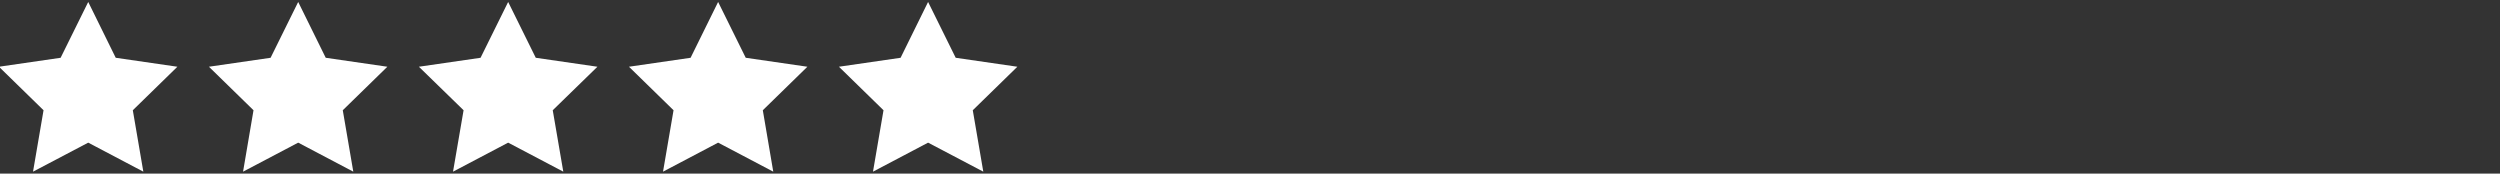
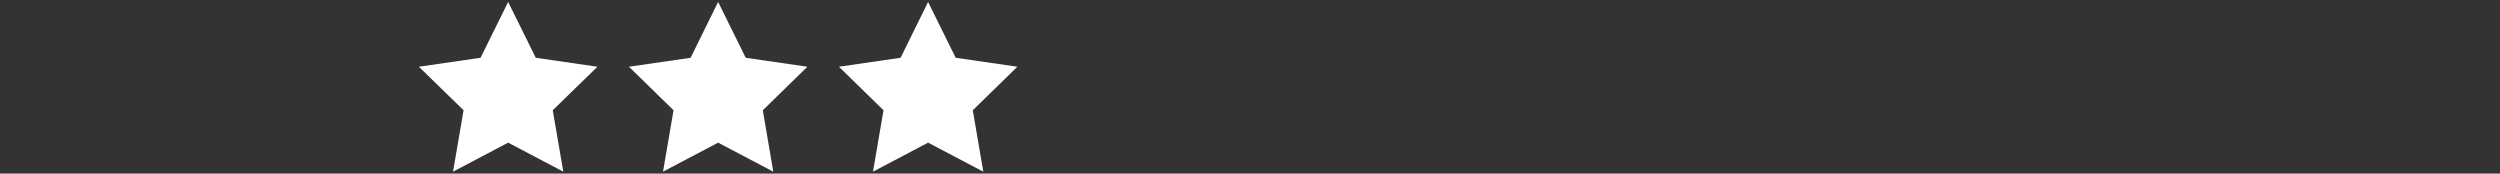
<svg xmlns="http://www.w3.org/2000/svg" id="Layer_1" data-name="Layer 1" viewBox="0 0 720 50">
  <rect x="0" y="0" width="720" height="50" fill="#333333" stroke="none" />
  <defs>
    <style>
      .cls-1 {
        fill: #fff;
        stroke-width: 0px;
      }
    </style>
  </defs>
-   <polygon class="cls-1" points="25.41 .56 33.33 16.64 51.09 19.22 38.25 31.75 41.28 49.44 25.41 41.08 9.51 49.44 12.54 31.75 -.3 19.22 17.46 16.64 25.41 .56" />
-   <polygon class="cls-1" points="85.88 .56 93.81 16.64 111.56 19.22 98.72 31.75 101.75 49.44 85.88 41.08 70 49.44 73.01 31.75 60.17 19.22 77.93 16.64 85.88 .56" />
  <polygon class="cls-1" points="146.35 .56 154.3 16.64 172.06 19.22 159.19 31.75 162.23 49.44 146.35 41.08 130.47 49.44 133.51 31.75 120.64 19.22 138.4 16.64 146.35 .56" />
  <polygon class="cls-1" points="206.82 .56 214.77 16.64 232.53 19.22 219.69 31.75 222.7 49.44 206.82 41.08 190.95 49.44 193.98 31.75 181.14 19.22 198.89 16.64 206.82 .56" />
  <polygon class="cls-1" points="267.29 .56 275.24 16.64 293 19.22 280.16 31.75 283.19 49.44 267.29 41.08 251.42 49.44 254.45 31.75 241.61 19.22 259.37 16.64 267.29 .56" />
</svg>